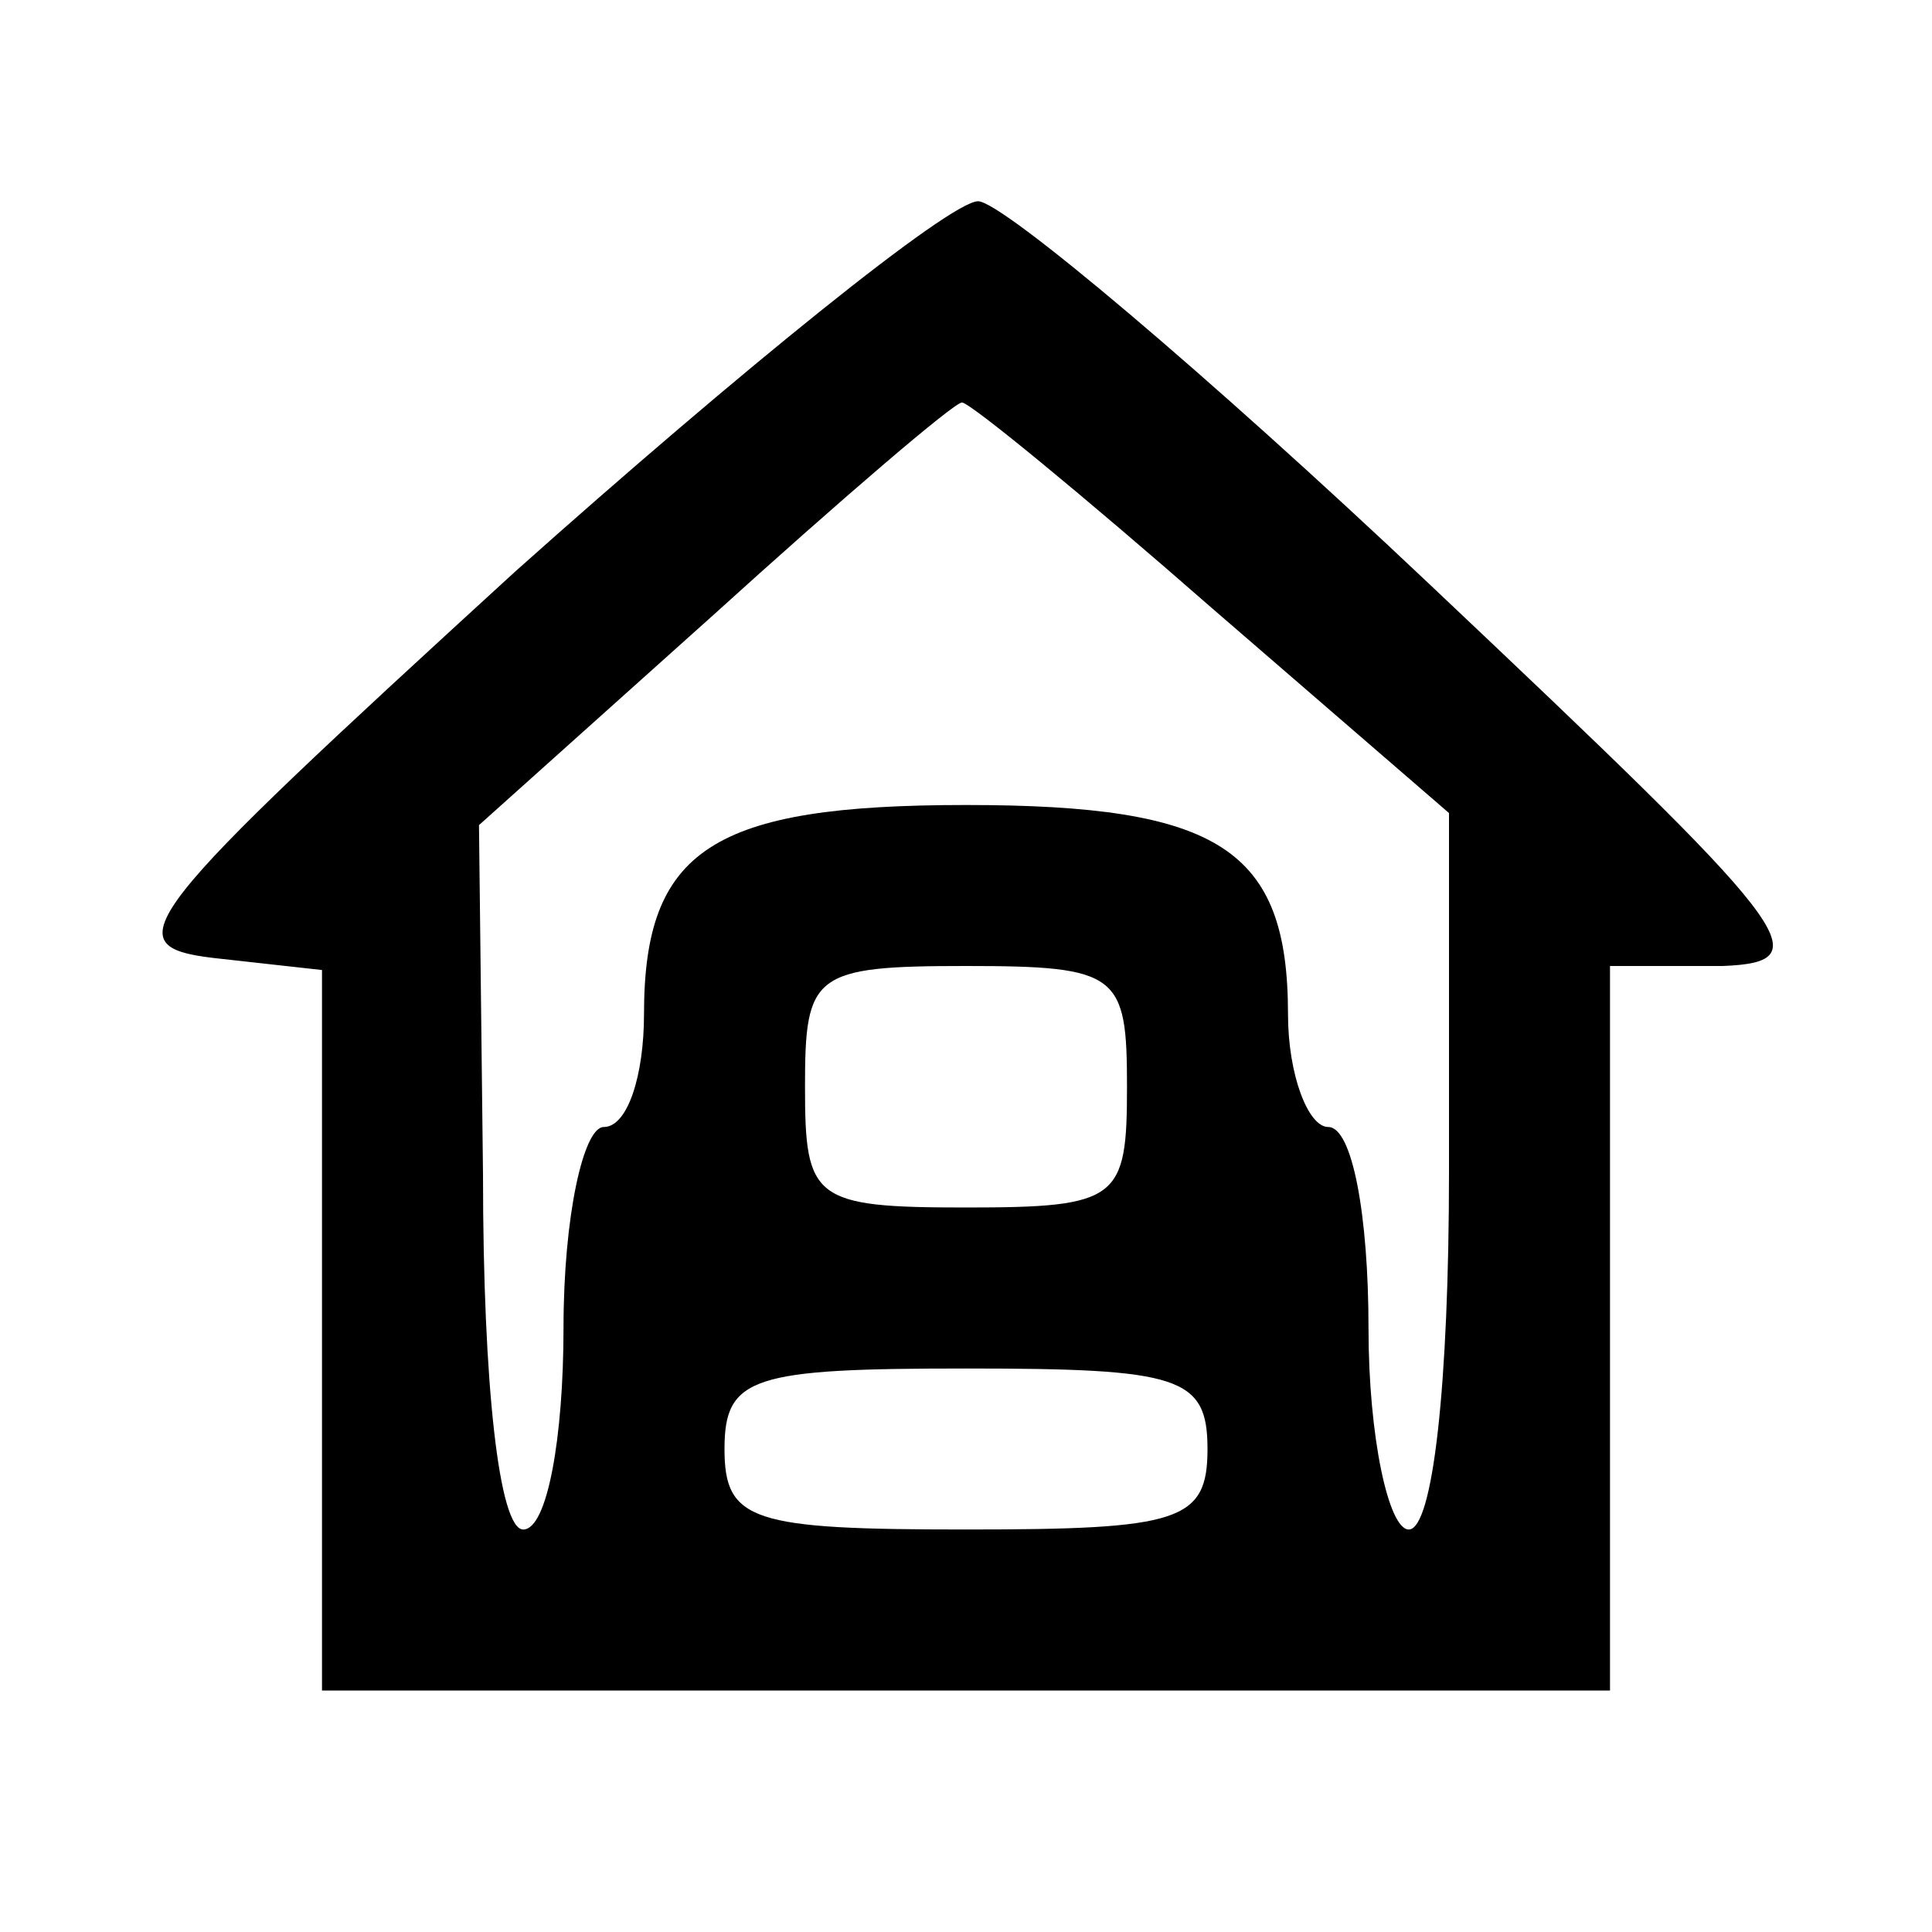
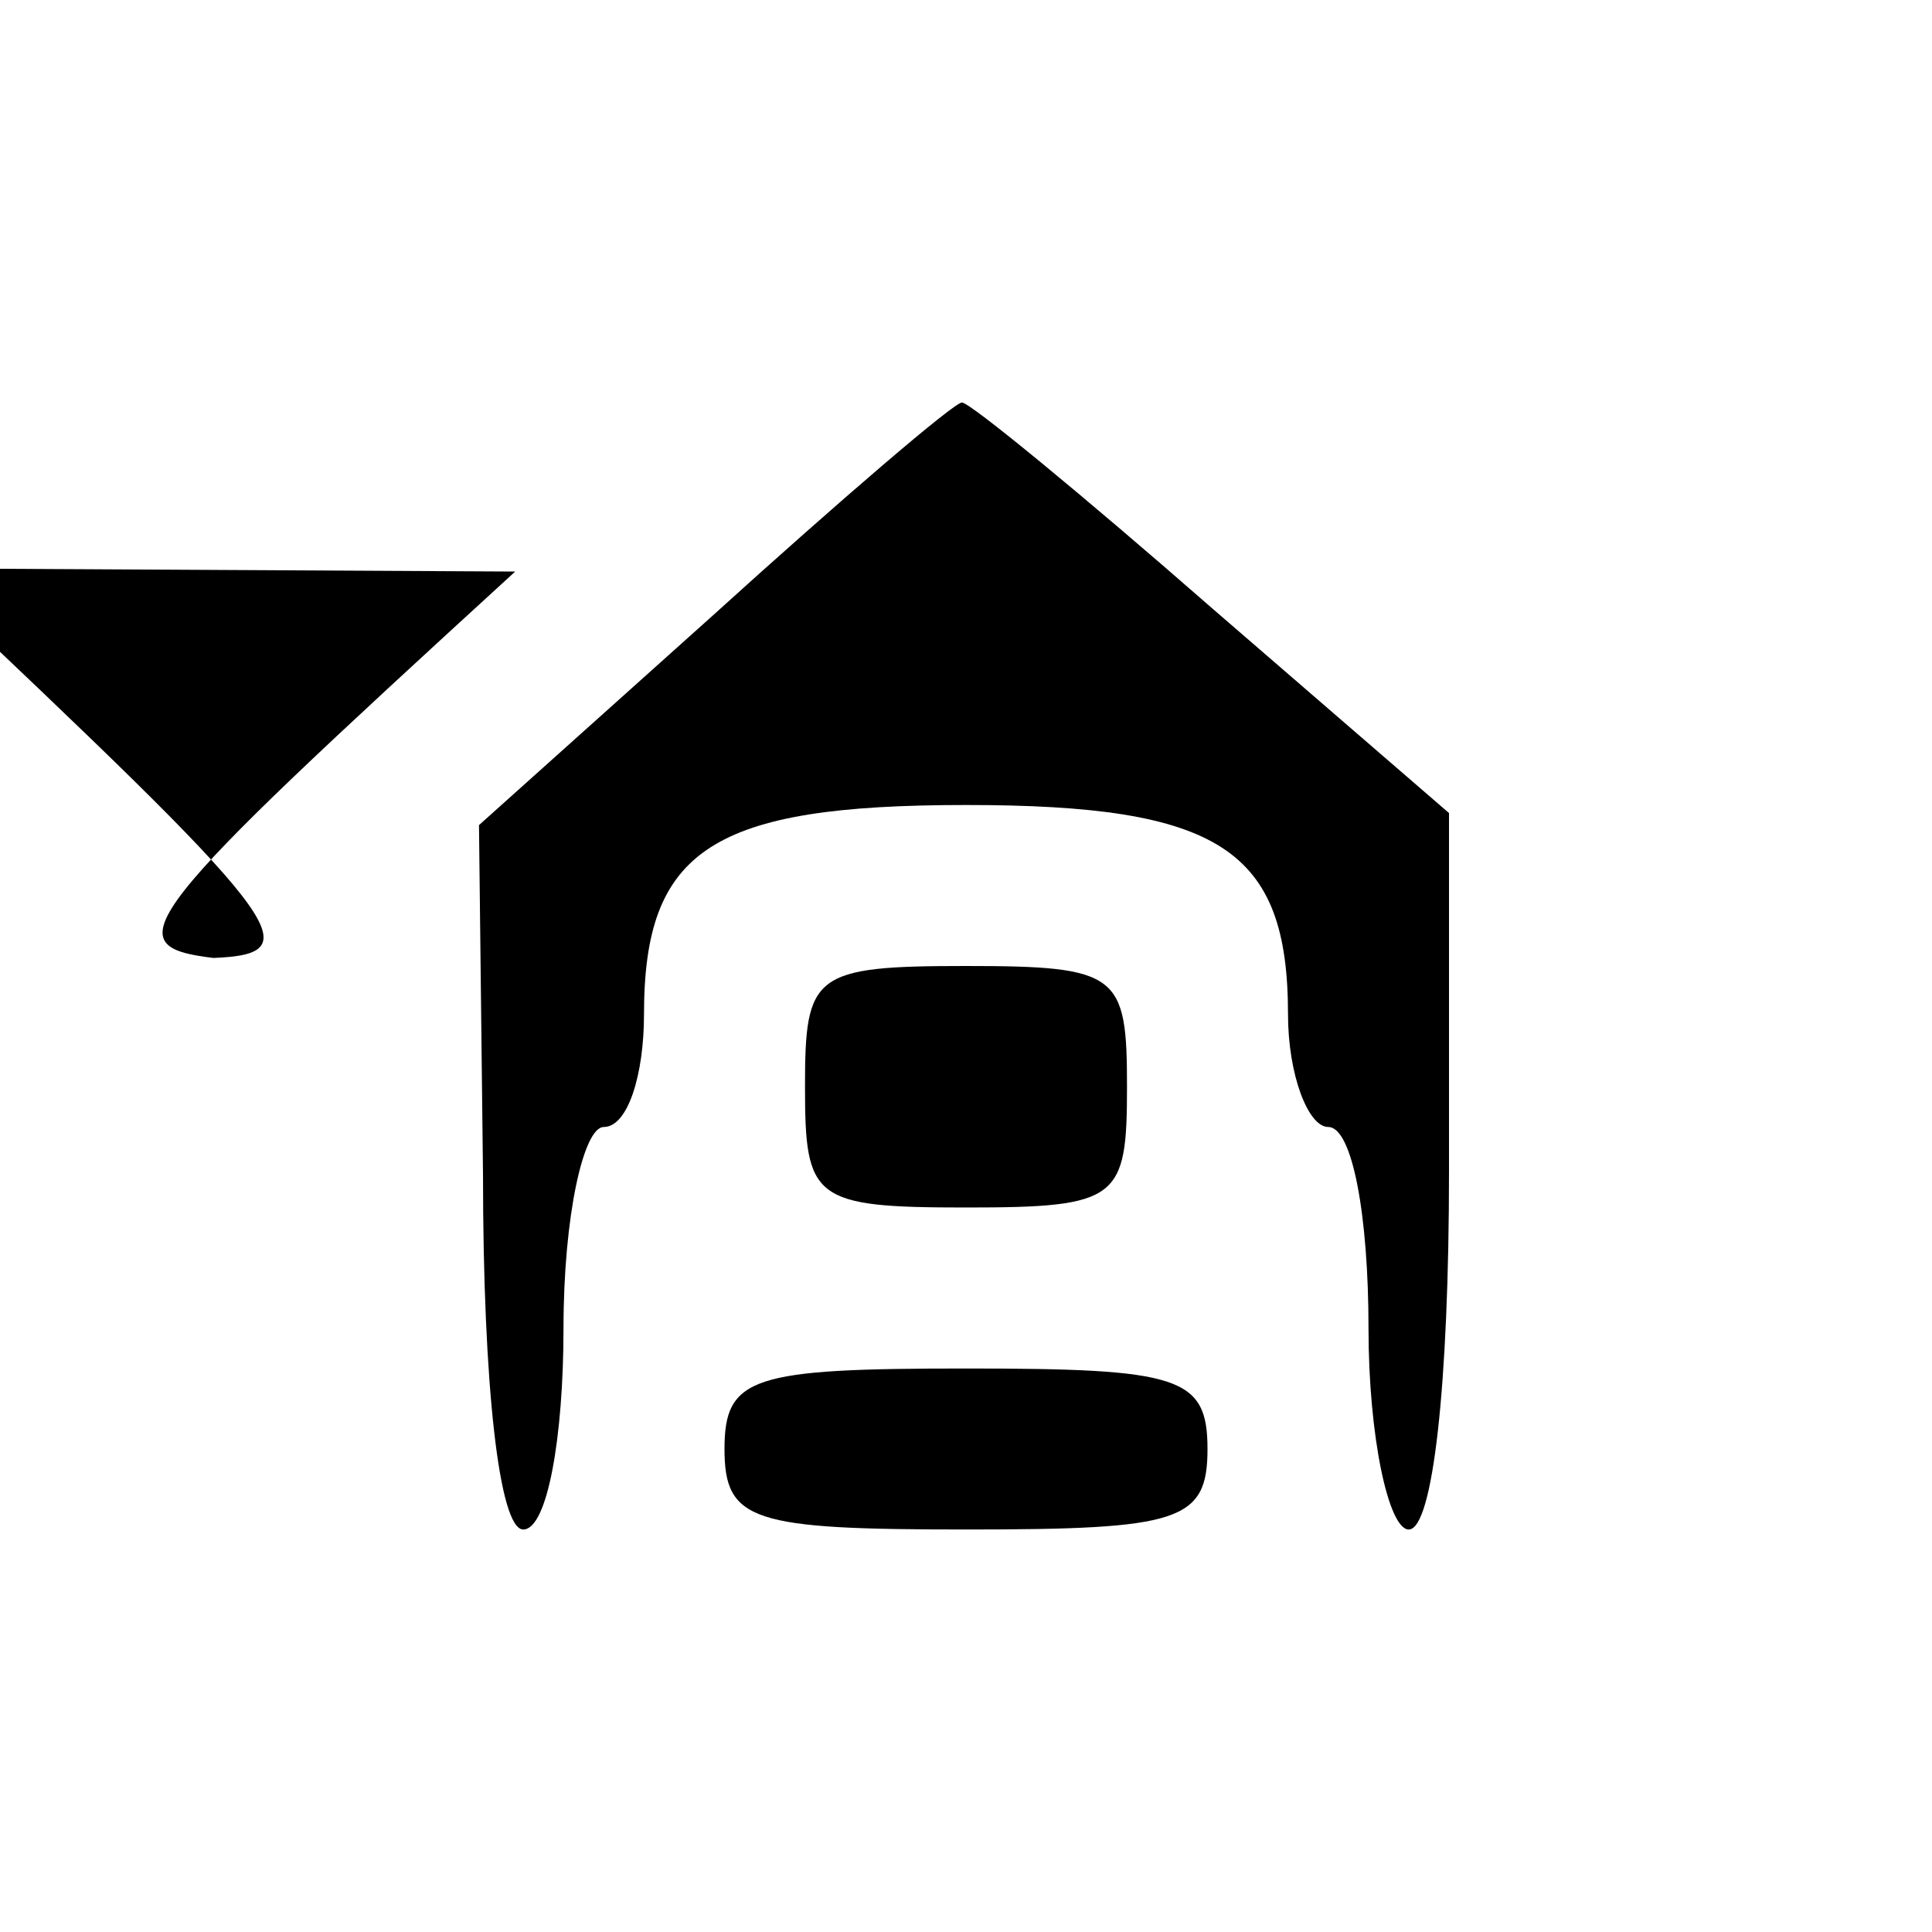
<svg xmlns="http://www.w3.org/2000/svg" width="48pt" height="48pt" viewBox="0 0 48 48" preserveAspectRatio="xMidYMid meet">
  <g transform="translate(0,48) scale(0.1,-0.1)" fill="#000000" stroke="none">
-     <path d="M128 338 c-94 -86 -100 -93 -75 -96 l27 -3 0 -90 0 -89 160 0 160 0 0 90 0 90 28 0 c25 1 18 9 -73 95 -55 52 -106 95 -112 95 -7 0 -59 -42 -115 -92z m173 -9 l59 -51 0 -89 c0 -53 -4 -89 -10 -89 -5 0 -10 23 -10 50 0 28 -4 50 -10 50 -5 0 -10 13 -10 28 0 41 -17 52 -80 52 -63 0 -80 -11 -80 -52 0 -15 -4 -28 -10 -28 -5 0 -10 -22 -10 -50 0 -27 -4 -50 -10 -50 -6 0 -10 36 -10 88 l-1 87 58 52 c32 29 60 53 62 53 2 0 30 -23 62 -51z m-21 -119 c0 -28 -2 -30 -40 -30 -38 0 -40 2 -40 30 0 28 2 30 40 30 38 0 40 -2 40 -30z m20 -90 c0 -18 -7 -20 -60 -20 -53 0 -60 2 -60 20 0 18 7 20 60 20 53 0 60 -2 60 -20z" />
+     <path d="M128 338 c-94 -86 -100 -93 -75 -96 c25 1 18 9 -73 95 -55 52 -106 95 -112 95 -7 0 -59 -42 -115 -92z m173 -9 l59 -51 0 -89 c0 -53 -4 -89 -10 -89 -5 0 -10 23 -10 50 0 28 -4 50 -10 50 -5 0 -10 13 -10 28 0 41 -17 52 -80 52 -63 0 -80 -11 -80 -52 0 -15 -4 -28 -10 -28 -5 0 -10 -22 -10 -50 0 -27 -4 -50 -10 -50 -6 0 -10 36 -10 88 l-1 87 58 52 c32 29 60 53 62 53 2 0 30 -23 62 -51z m-21 -119 c0 -28 -2 -30 -40 -30 -38 0 -40 2 -40 30 0 28 2 30 40 30 38 0 40 -2 40 -30z m20 -90 c0 -18 -7 -20 -60 -20 -53 0 -60 2 -60 20 0 18 7 20 60 20 53 0 60 -2 60 -20z" />
  </g>
</svg>